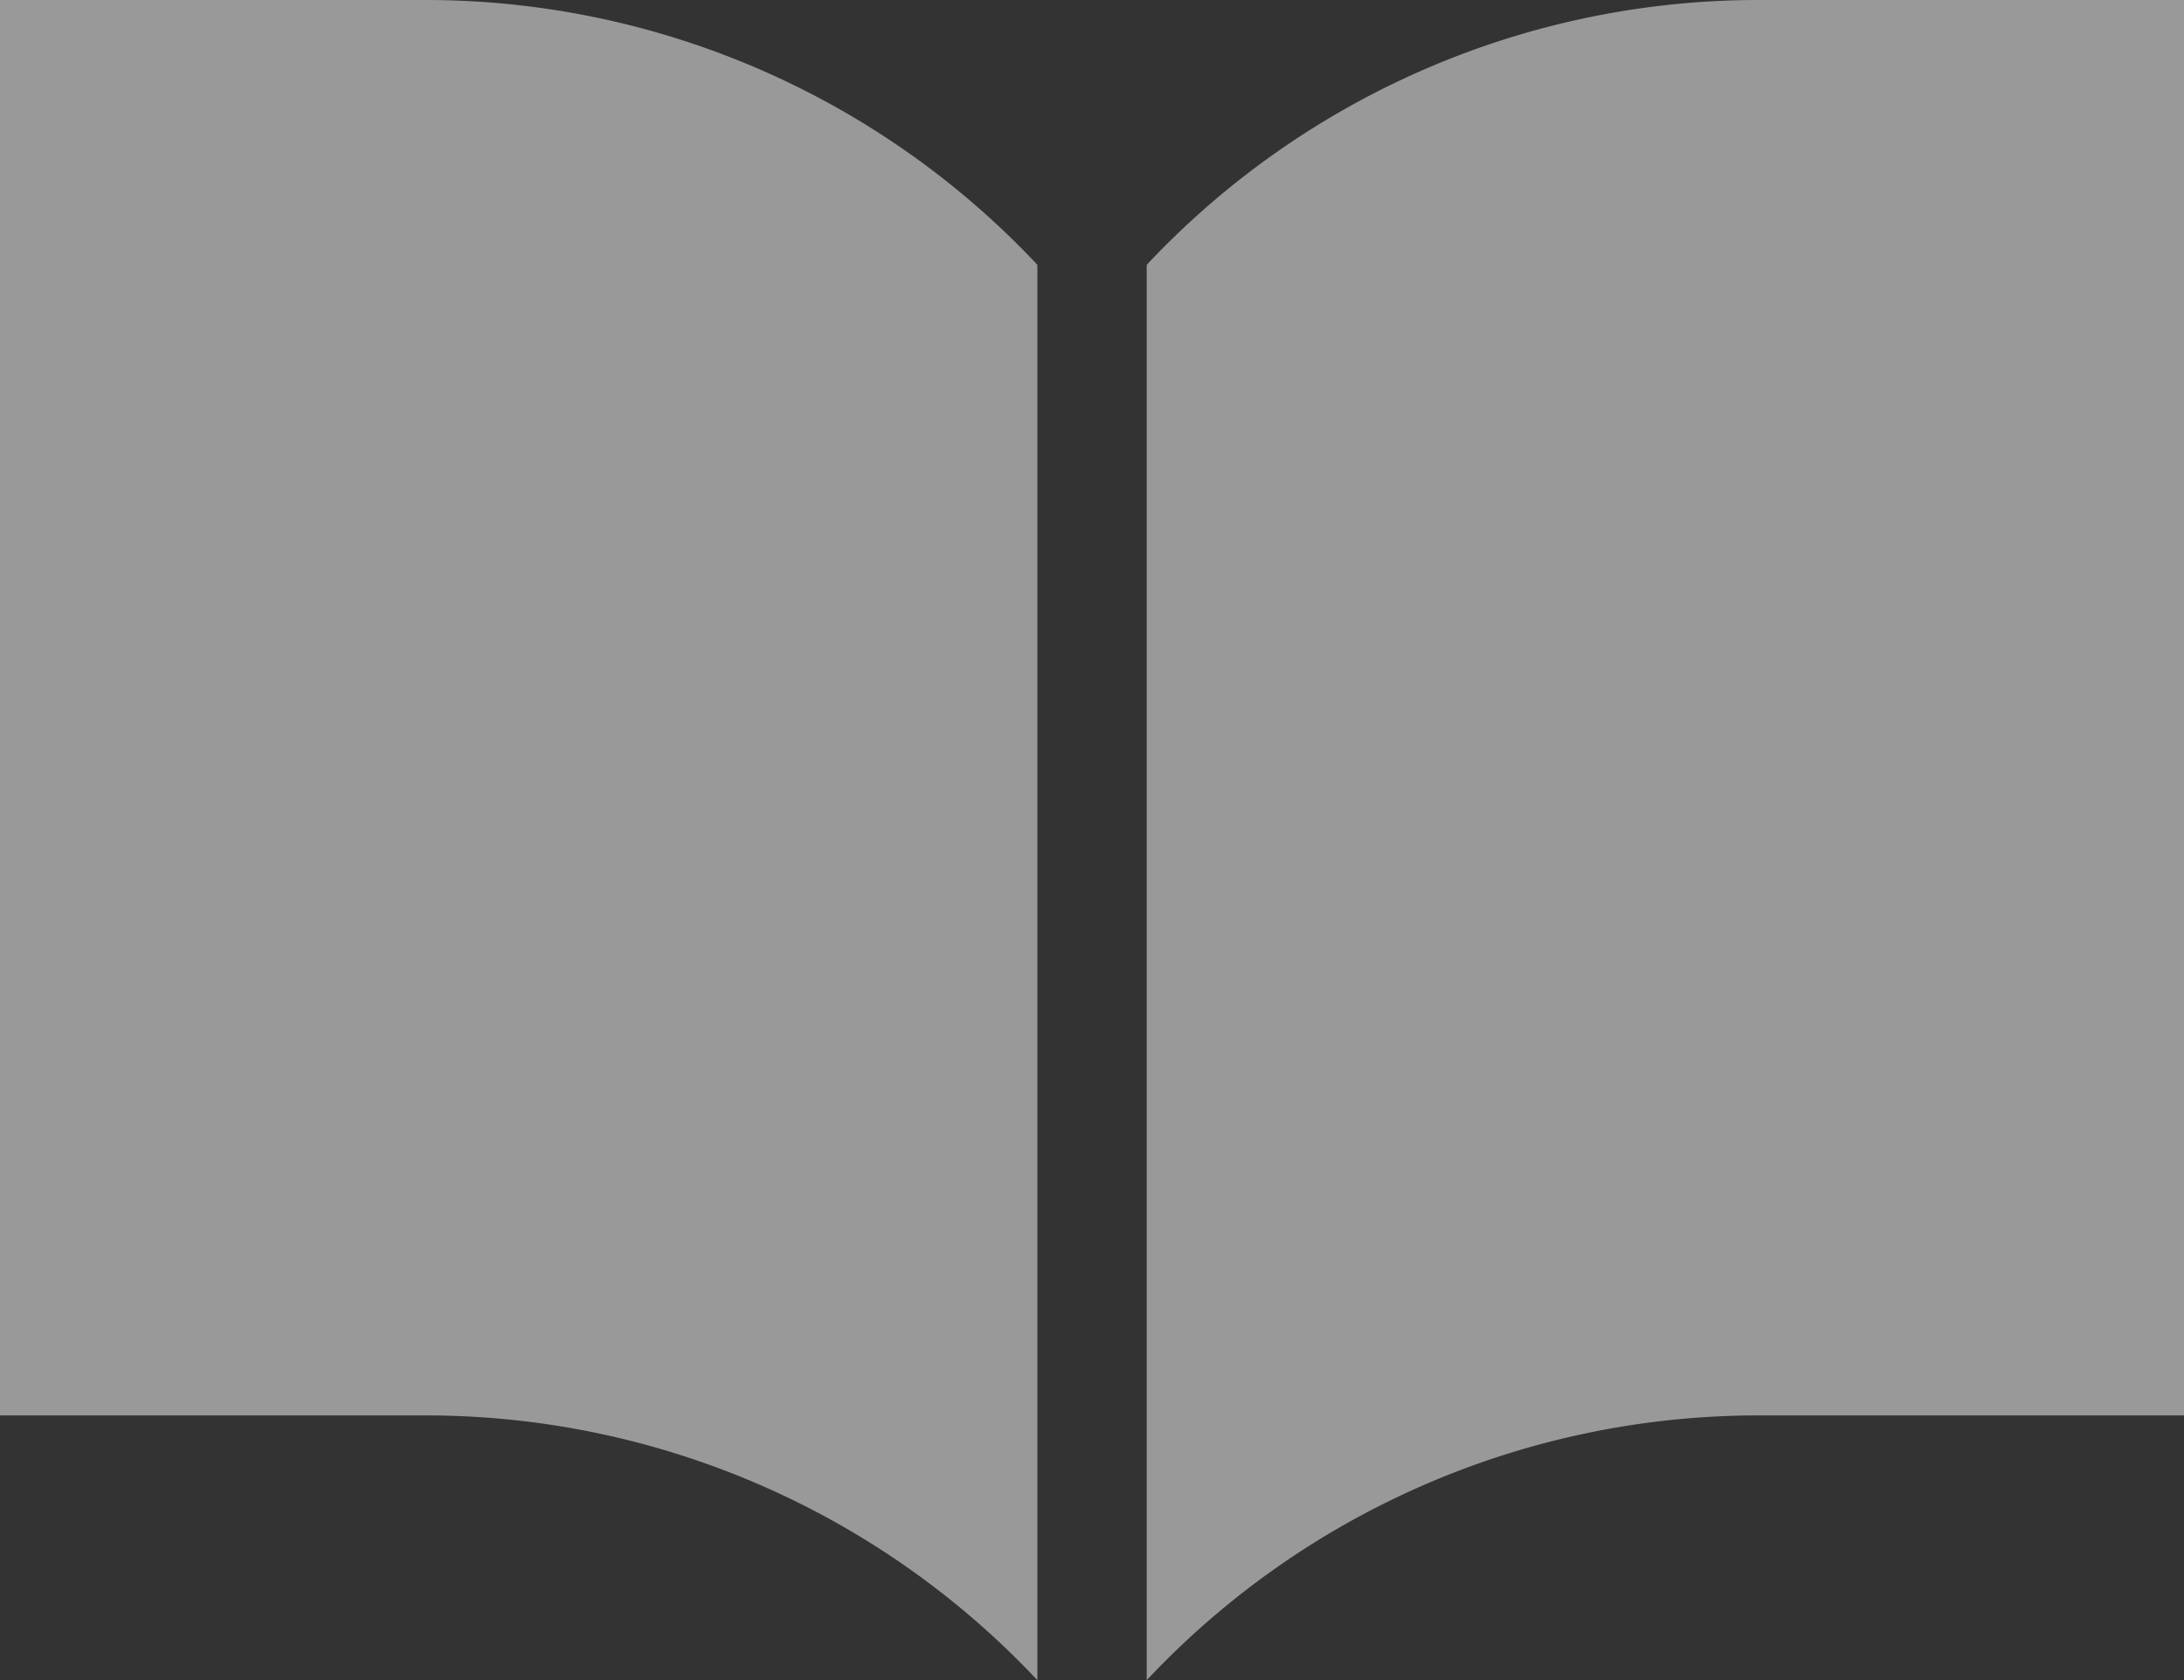
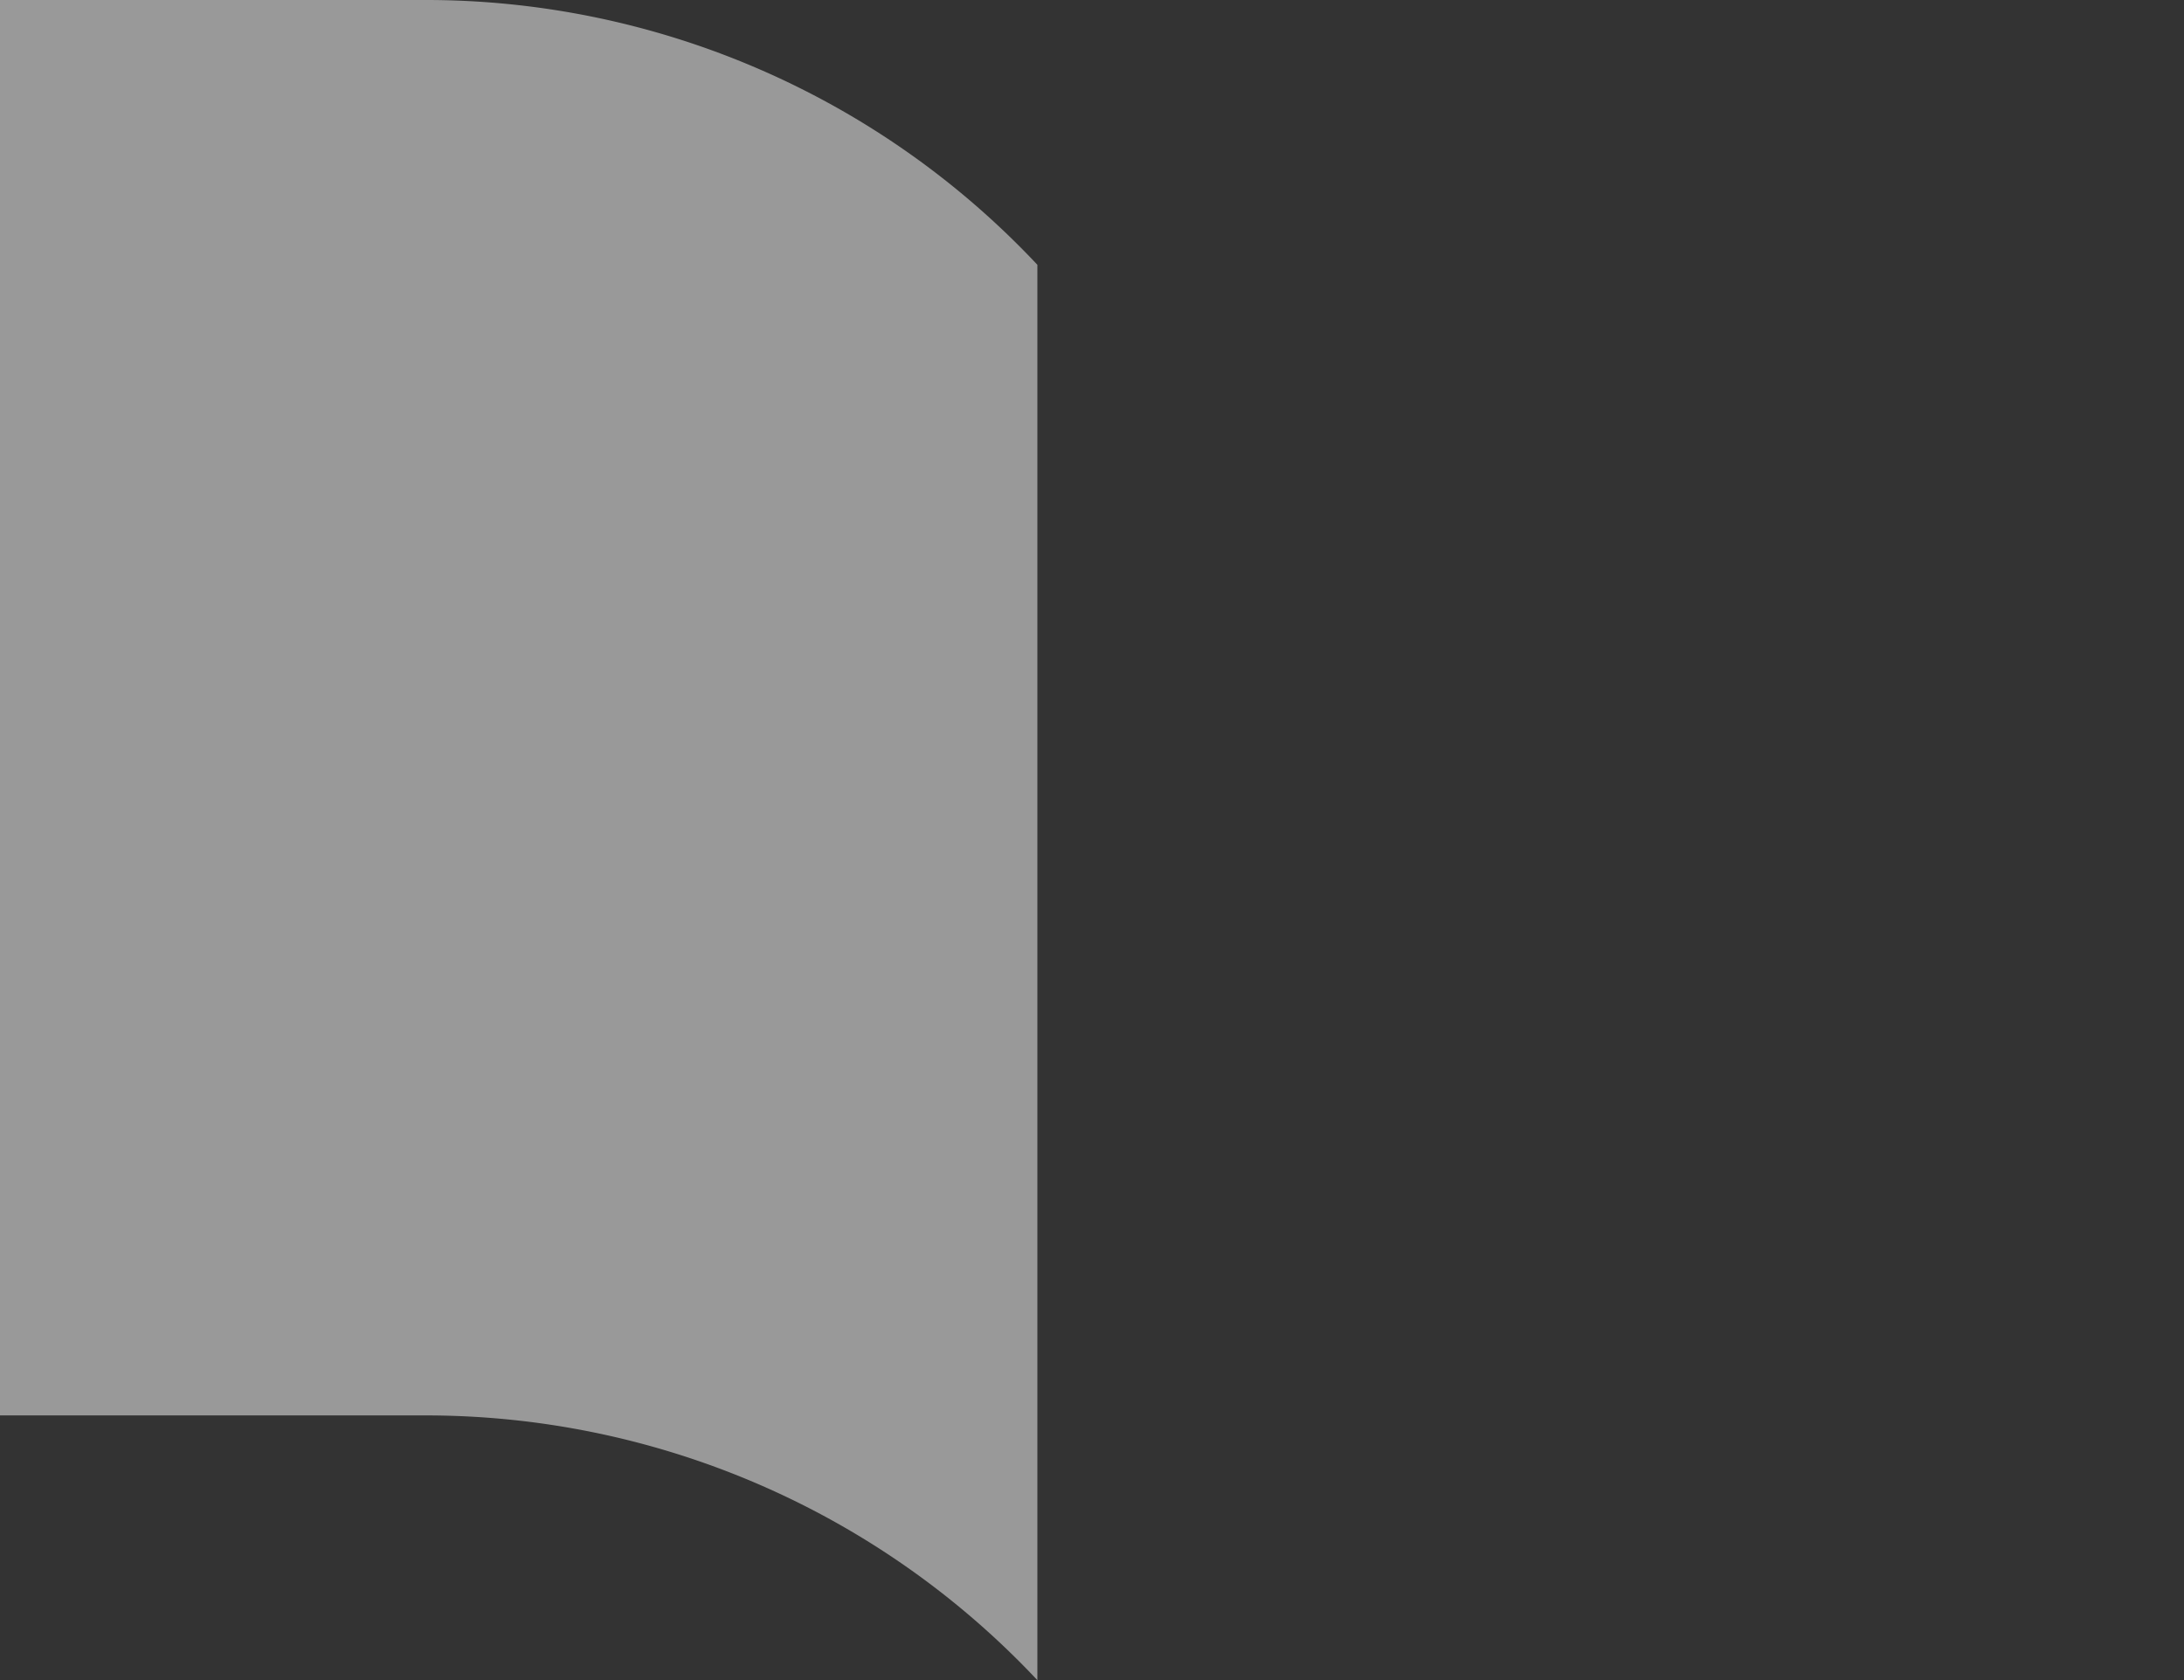
<svg xmlns="http://www.w3.org/2000/svg" width="44.843" height="34.497" viewBox="0 0 44.843 34.497">
  <rect x="0" y="0" width="44.843" height="34.497" fill="#333333" stroke="none" />
  <defs>
    <style>.a{opacity:0.5;}.b{fill:#fff;}</style>
  </defs>
  <g class="a" transform="translate(0 -59.063)">
-     <path class="b" d="M281.444,59.063A17.226,17.226,0,0,0,268.828,64.5V93.56a17.222,17.222,0,0,1,12.616-5.436h8.682V59.063Z" transform="translate(-245.283 0)" />
    <path class="b" d="M8.682,59.063H0V88.124H8.682A17.222,17.222,0,0,1,21.3,93.56V64.5A17.226,17.226,0,0,0,8.682,59.063Z" transform="translate(0 0)" />
  </g>
</svg>